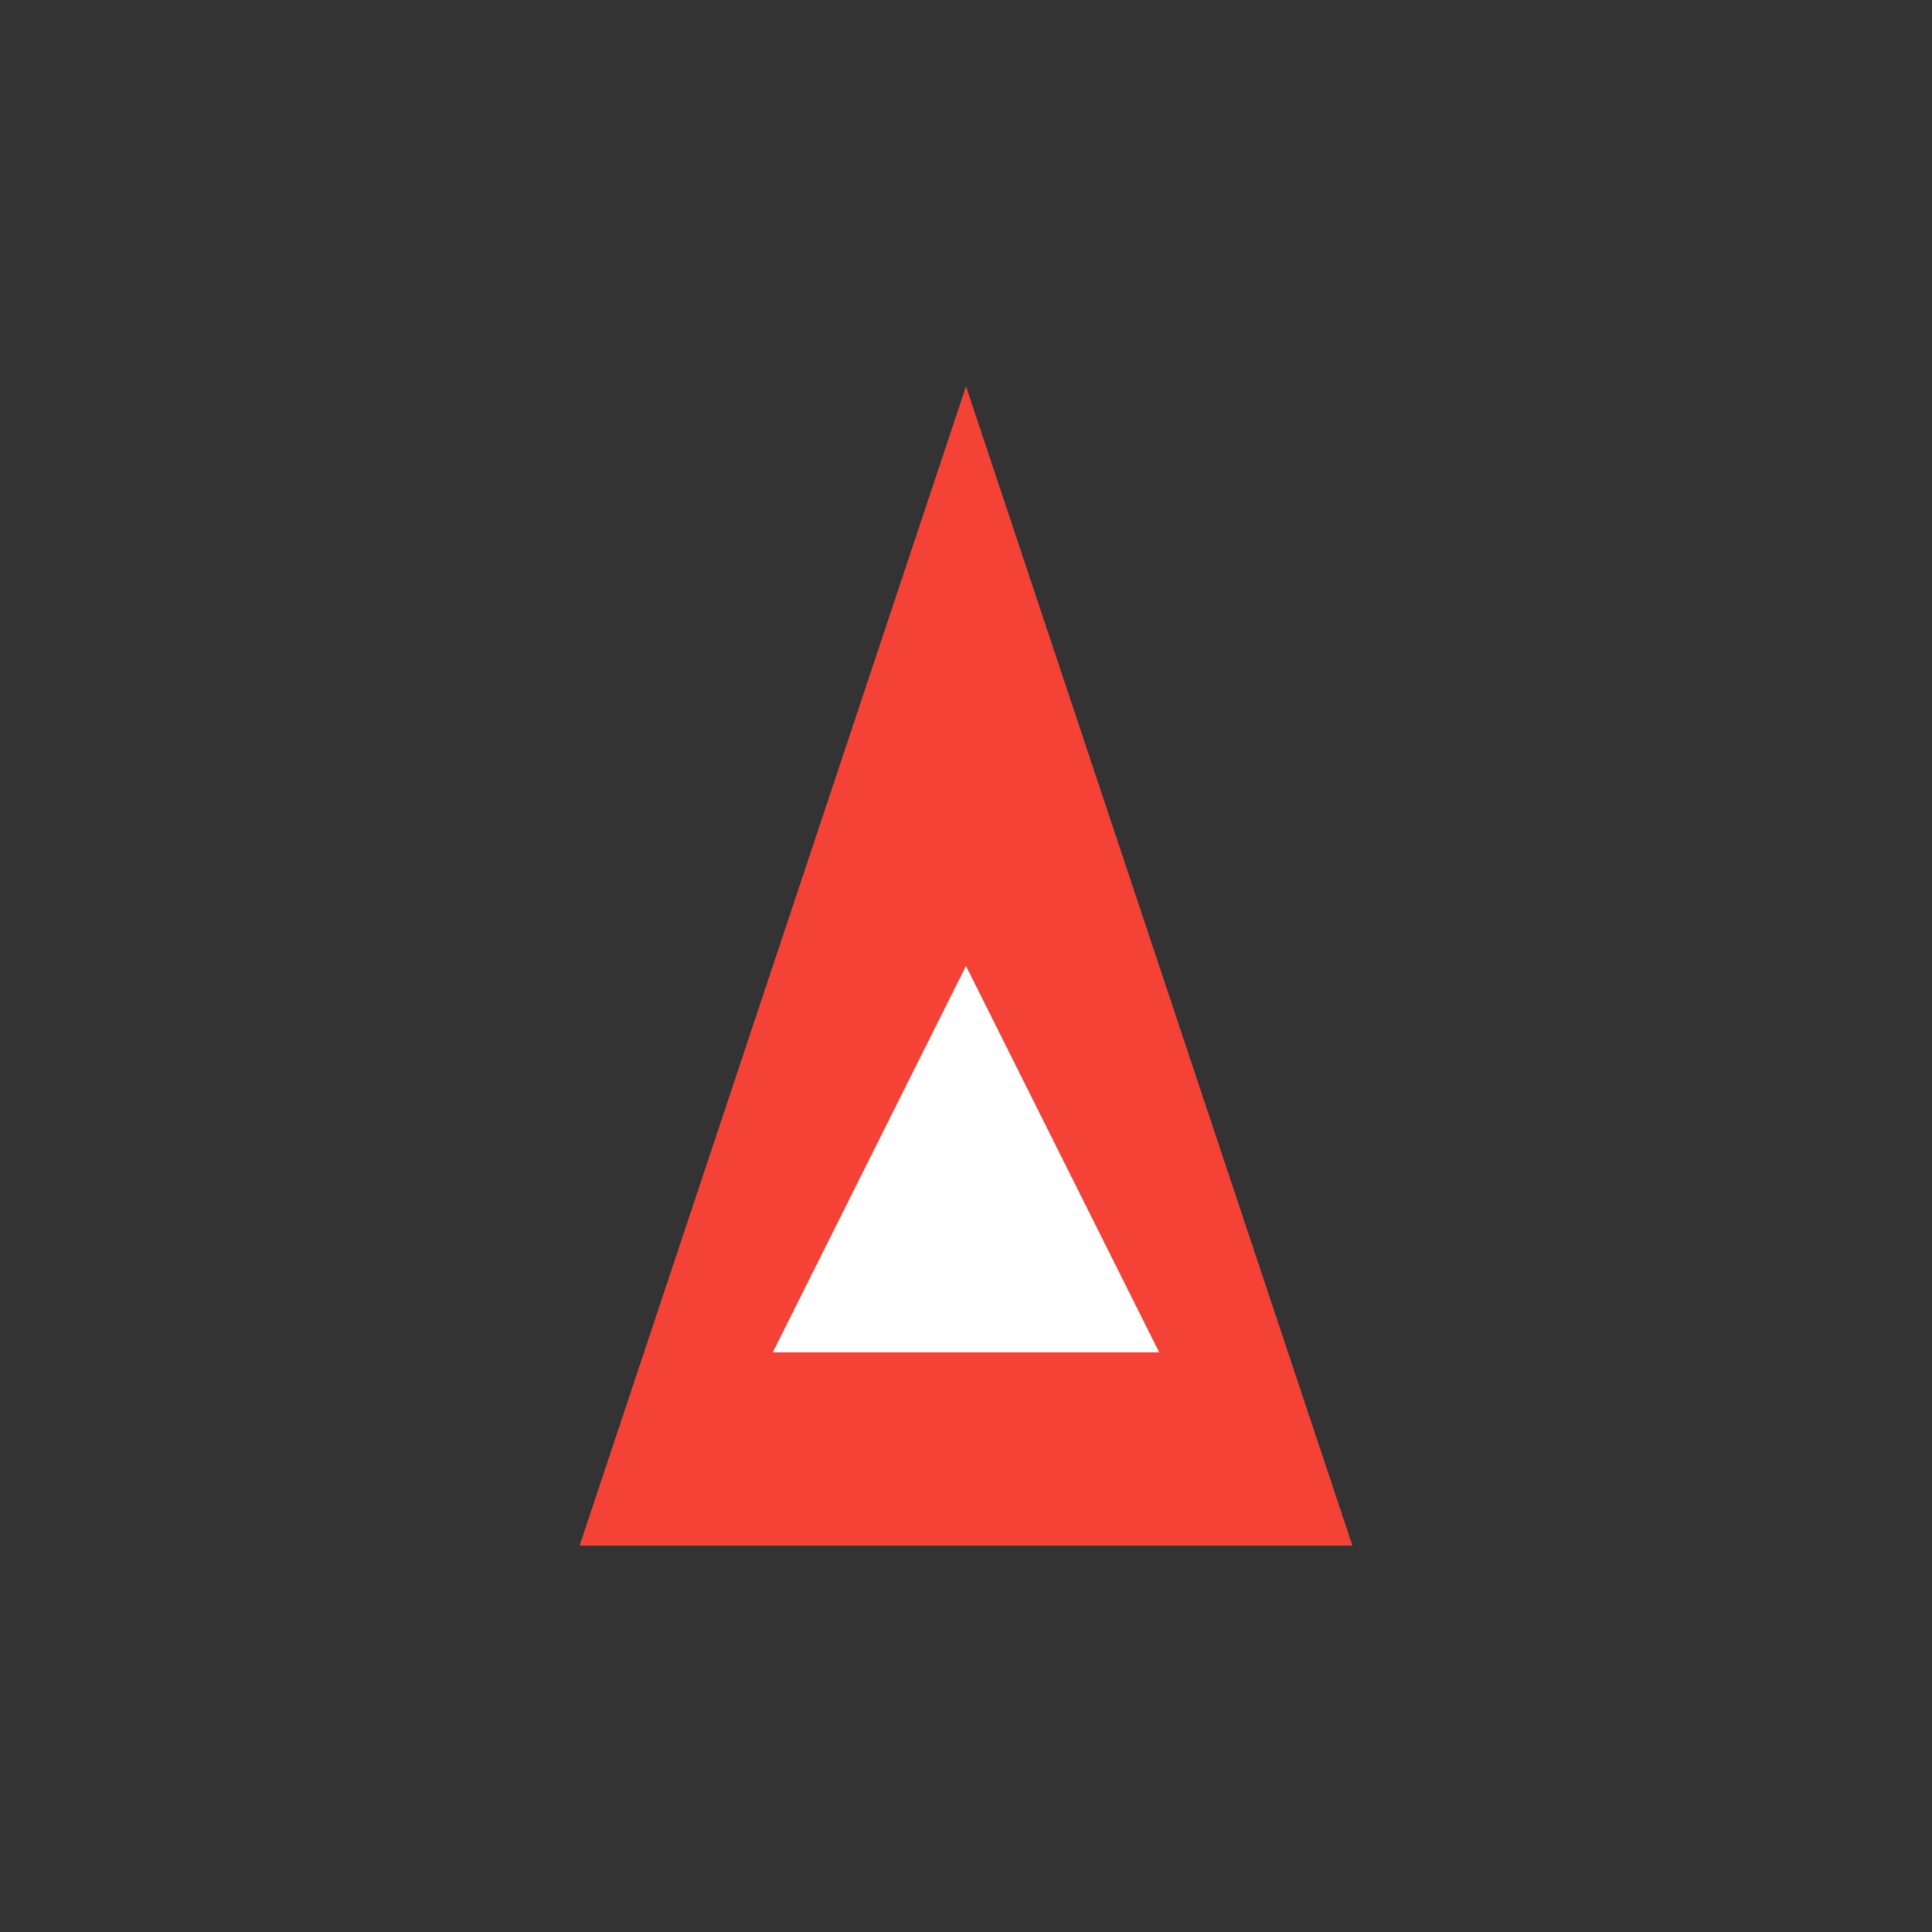
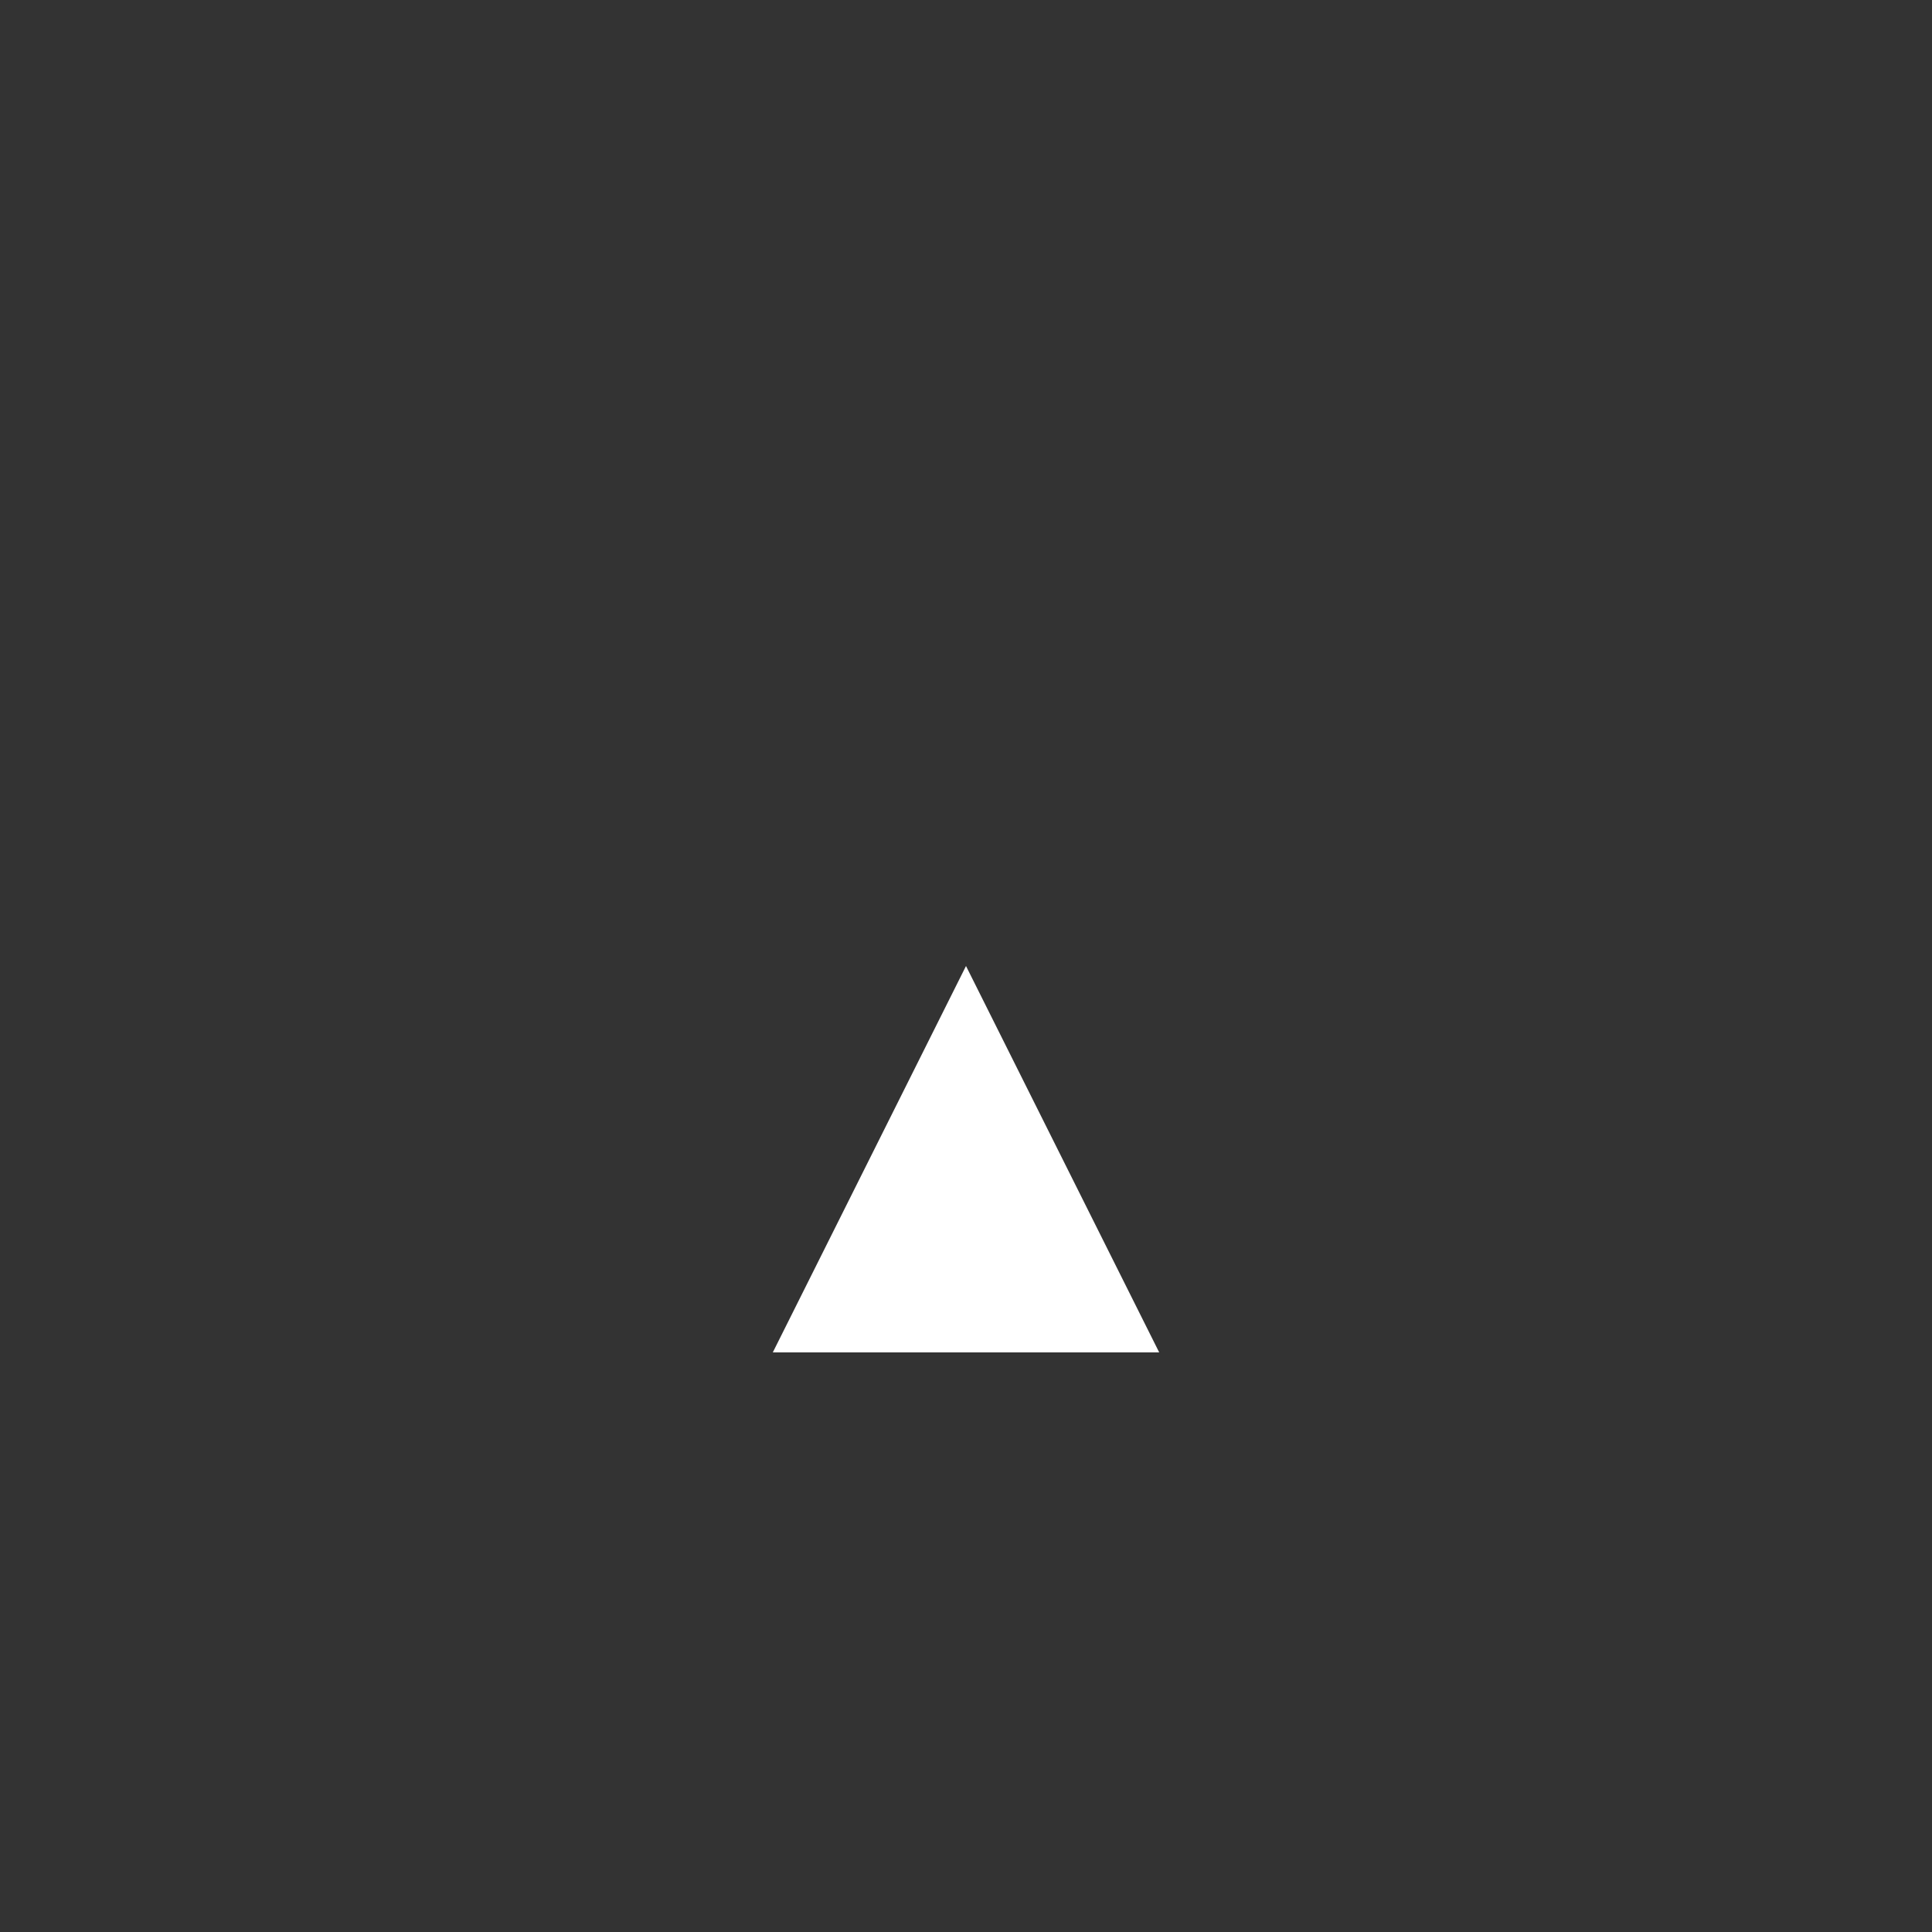
<svg xmlns="http://www.w3.org/2000/svg" viewBox="0 0 100 100">
  <rect x="0" y="0" width="100" height="100" fill="#333333" stroke="none" />
-   <path fill="#F44336" d="M50 20L30 80H70L50 20z" />
  <path fill="#FFF" d="M40 70l10-20 10 20H40z" />
</svg>